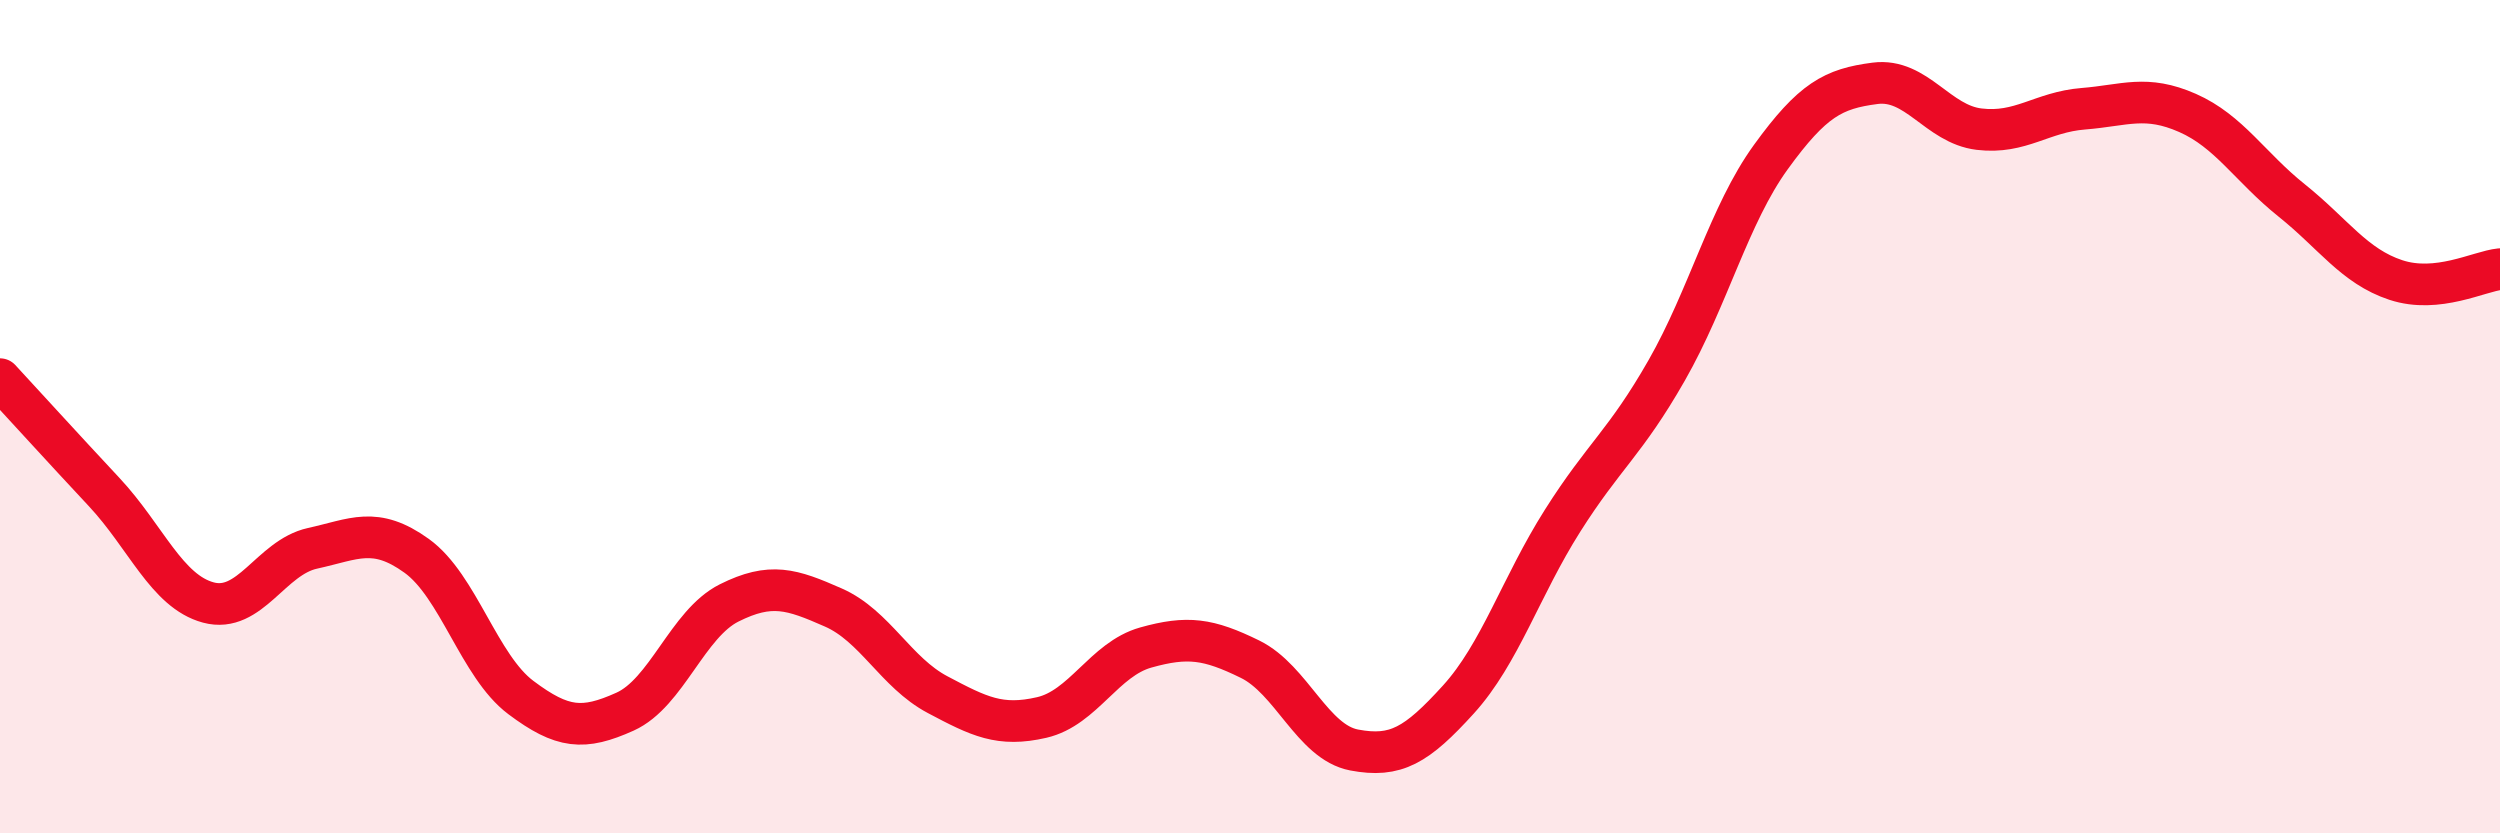
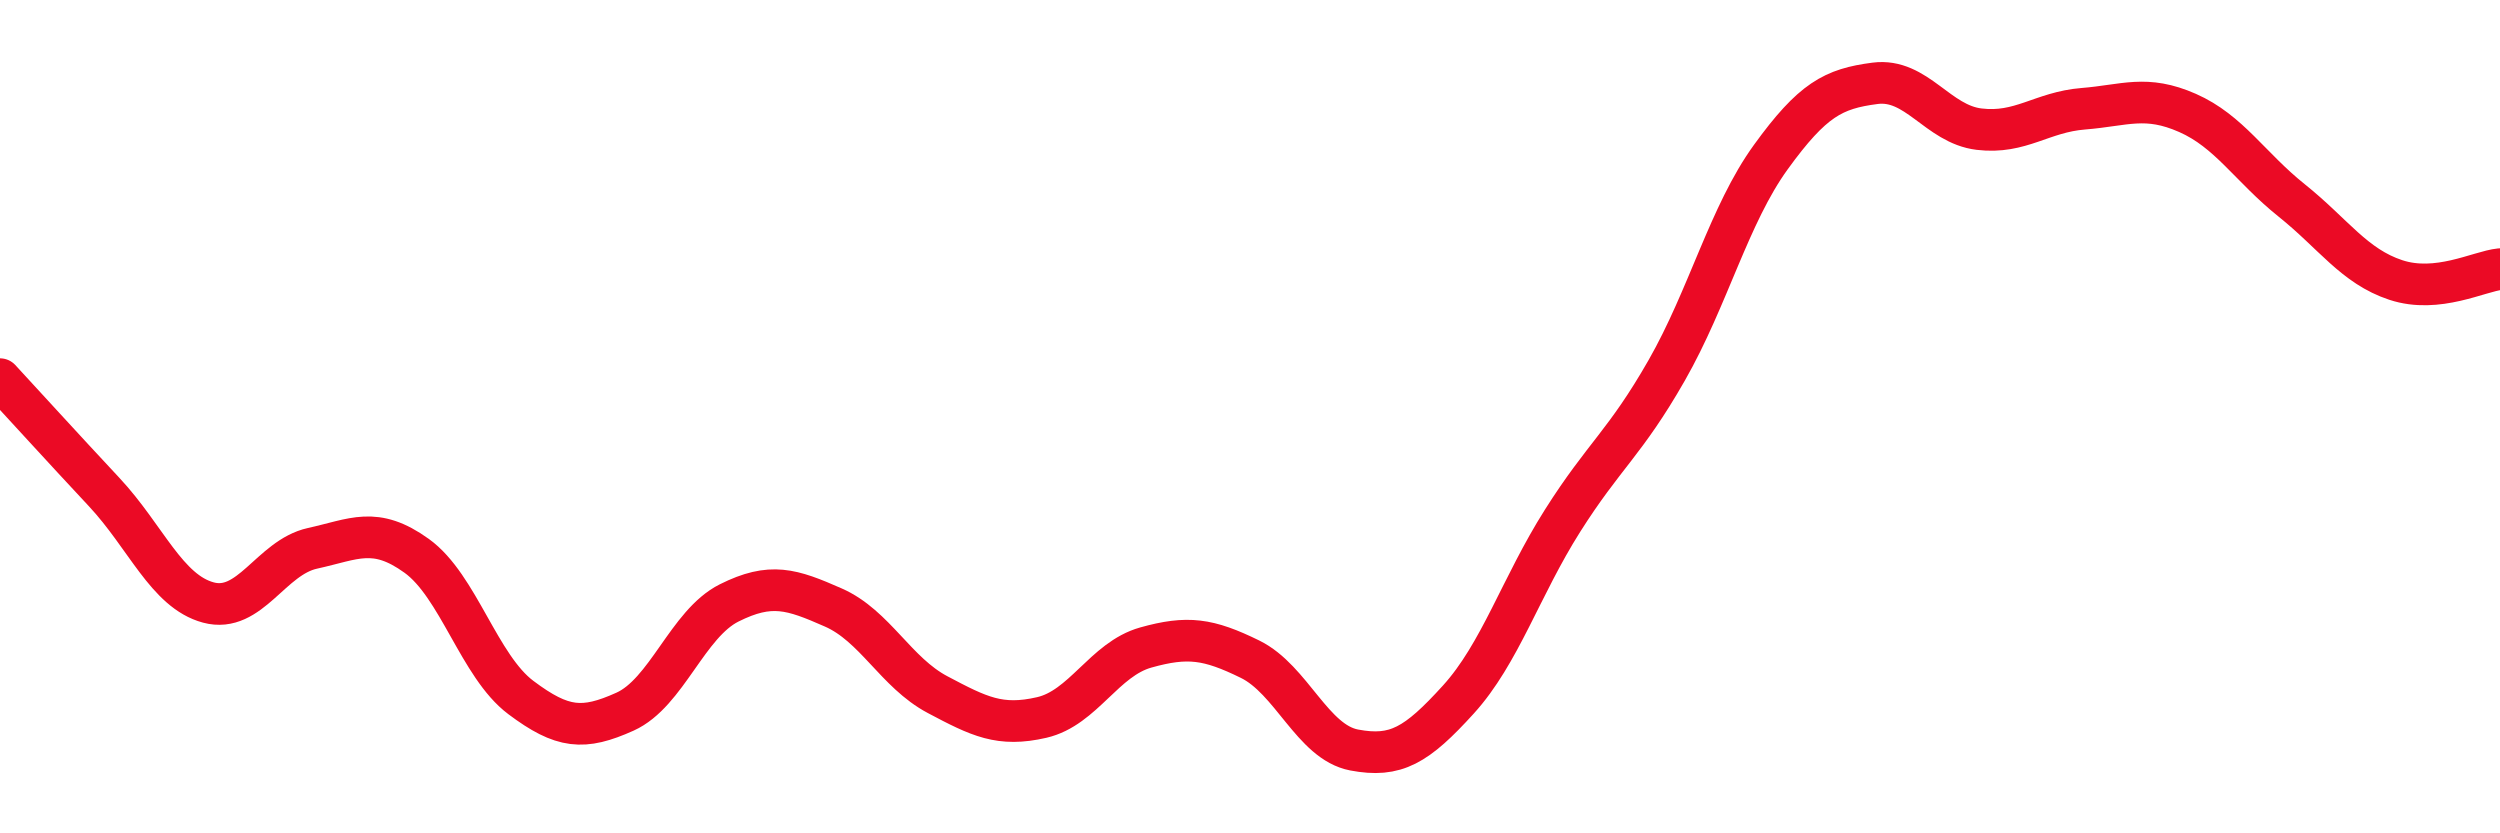
<svg xmlns="http://www.w3.org/2000/svg" width="60" height="20" viewBox="0 0 60 20">
-   <path d="M 0,9.1 C 0.5,9.64 1.5,10.74 2.5,11.81 C 3.5,12.88 4,14.19 5,14.46 C 6,14.73 6.5,13.38 7.5,13.16 C 8.5,12.94 9,12.62 10,13.34 C 11,14.06 11.5,15.99 12.5,16.74 C 13.5,17.49 14,17.53 15,17.08 C 16,16.63 16.5,14.97 17.5,14.47 C 18.5,13.97 19,14.14 20,14.58 C 21,15.02 21.5,16.14 22.5,16.67 C 23.5,17.2 24,17.45 25,17.22 C 26,16.99 26.5,15.82 27.5,15.54 C 28.5,15.26 29,15.33 30,15.82 C 31,16.31 31.5,17.81 32.5,18 C 33.5,18.19 34,17.89 35,16.79 C 36,15.69 36.5,14.08 37.5,12.5 C 38.5,10.92 39,10.64 40,8.89 C 41,7.14 41.5,5.15 42.5,3.77 C 43.5,2.39 44,2.13 45,2 C 46,1.87 46.5,2.98 47.5,3.1 C 48.5,3.22 49,2.69 50,2.61 C 51,2.53 51.5,2.27 52.5,2.71 C 53.5,3.15 54,4.01 55,4.81 C 56,5.61 56.5,6.39 57.5,6.72 C 58.5,7.05 59.5,6.51 60,6.46L60 20L0 20Z" fill="#EB0A25" opacity="0.1" stroke-linecap="round" stroke-linejoin="round" />
  <path d="M 0,9.1 C 0.5,9.64 1.5,10.74 2.5,11.81 C 3.5,12.88 4,14.19 5,14.46 C 6,14.73 6.5,13.38 7.5,13.16 C 8.5,12.94 9,12.62 10,13.34 C 11,14.06 11.5,15.99 12.5,16.74 C 13.5,17.49 14,17.53 15,17.08 C 16,16.63 16.5,14.97 17.5,14.47 C 18.5,13.97 19,14.14 20,14.58 C 21,15.02 21.5,16.14 22.5,16.67 C 23.5,17.2 24,17.45 25,17.22 C 26,16.99 26.5,15.82 27.5,15.54 C 28.5,15.26 29,15.33 30,15.82 C 31,16.31 31.5,17.81 32.5,18 C 33.5,18.19 34,17.89 35,16.79 C 36,15.69 36.5,14.08 37.5,12.5 C 38.5,10.92 39,10.64 40,8.89 C 41,7.14 41.5,5.15 42.5,3.77 C 43.5,2.39 44,2.13 45,2 C 46,1.87 46.5,2.98 47.5,3.1 C 48.5,3.22 49,2.69 50,2.61 C 51,2.53 51.5,2.27 52.5,2.71 C 53.5,3.15 54,4.01 55,4.81 C 56,5.61 56.5,6.39 57.5,6.72 C 58.5,7.05 59.5,6.51 60,6.46" stroke="#EB0A25" stroke-width="1" fill="none" stroke-linecap="round" stroke-linejoin="round" />
</svg>